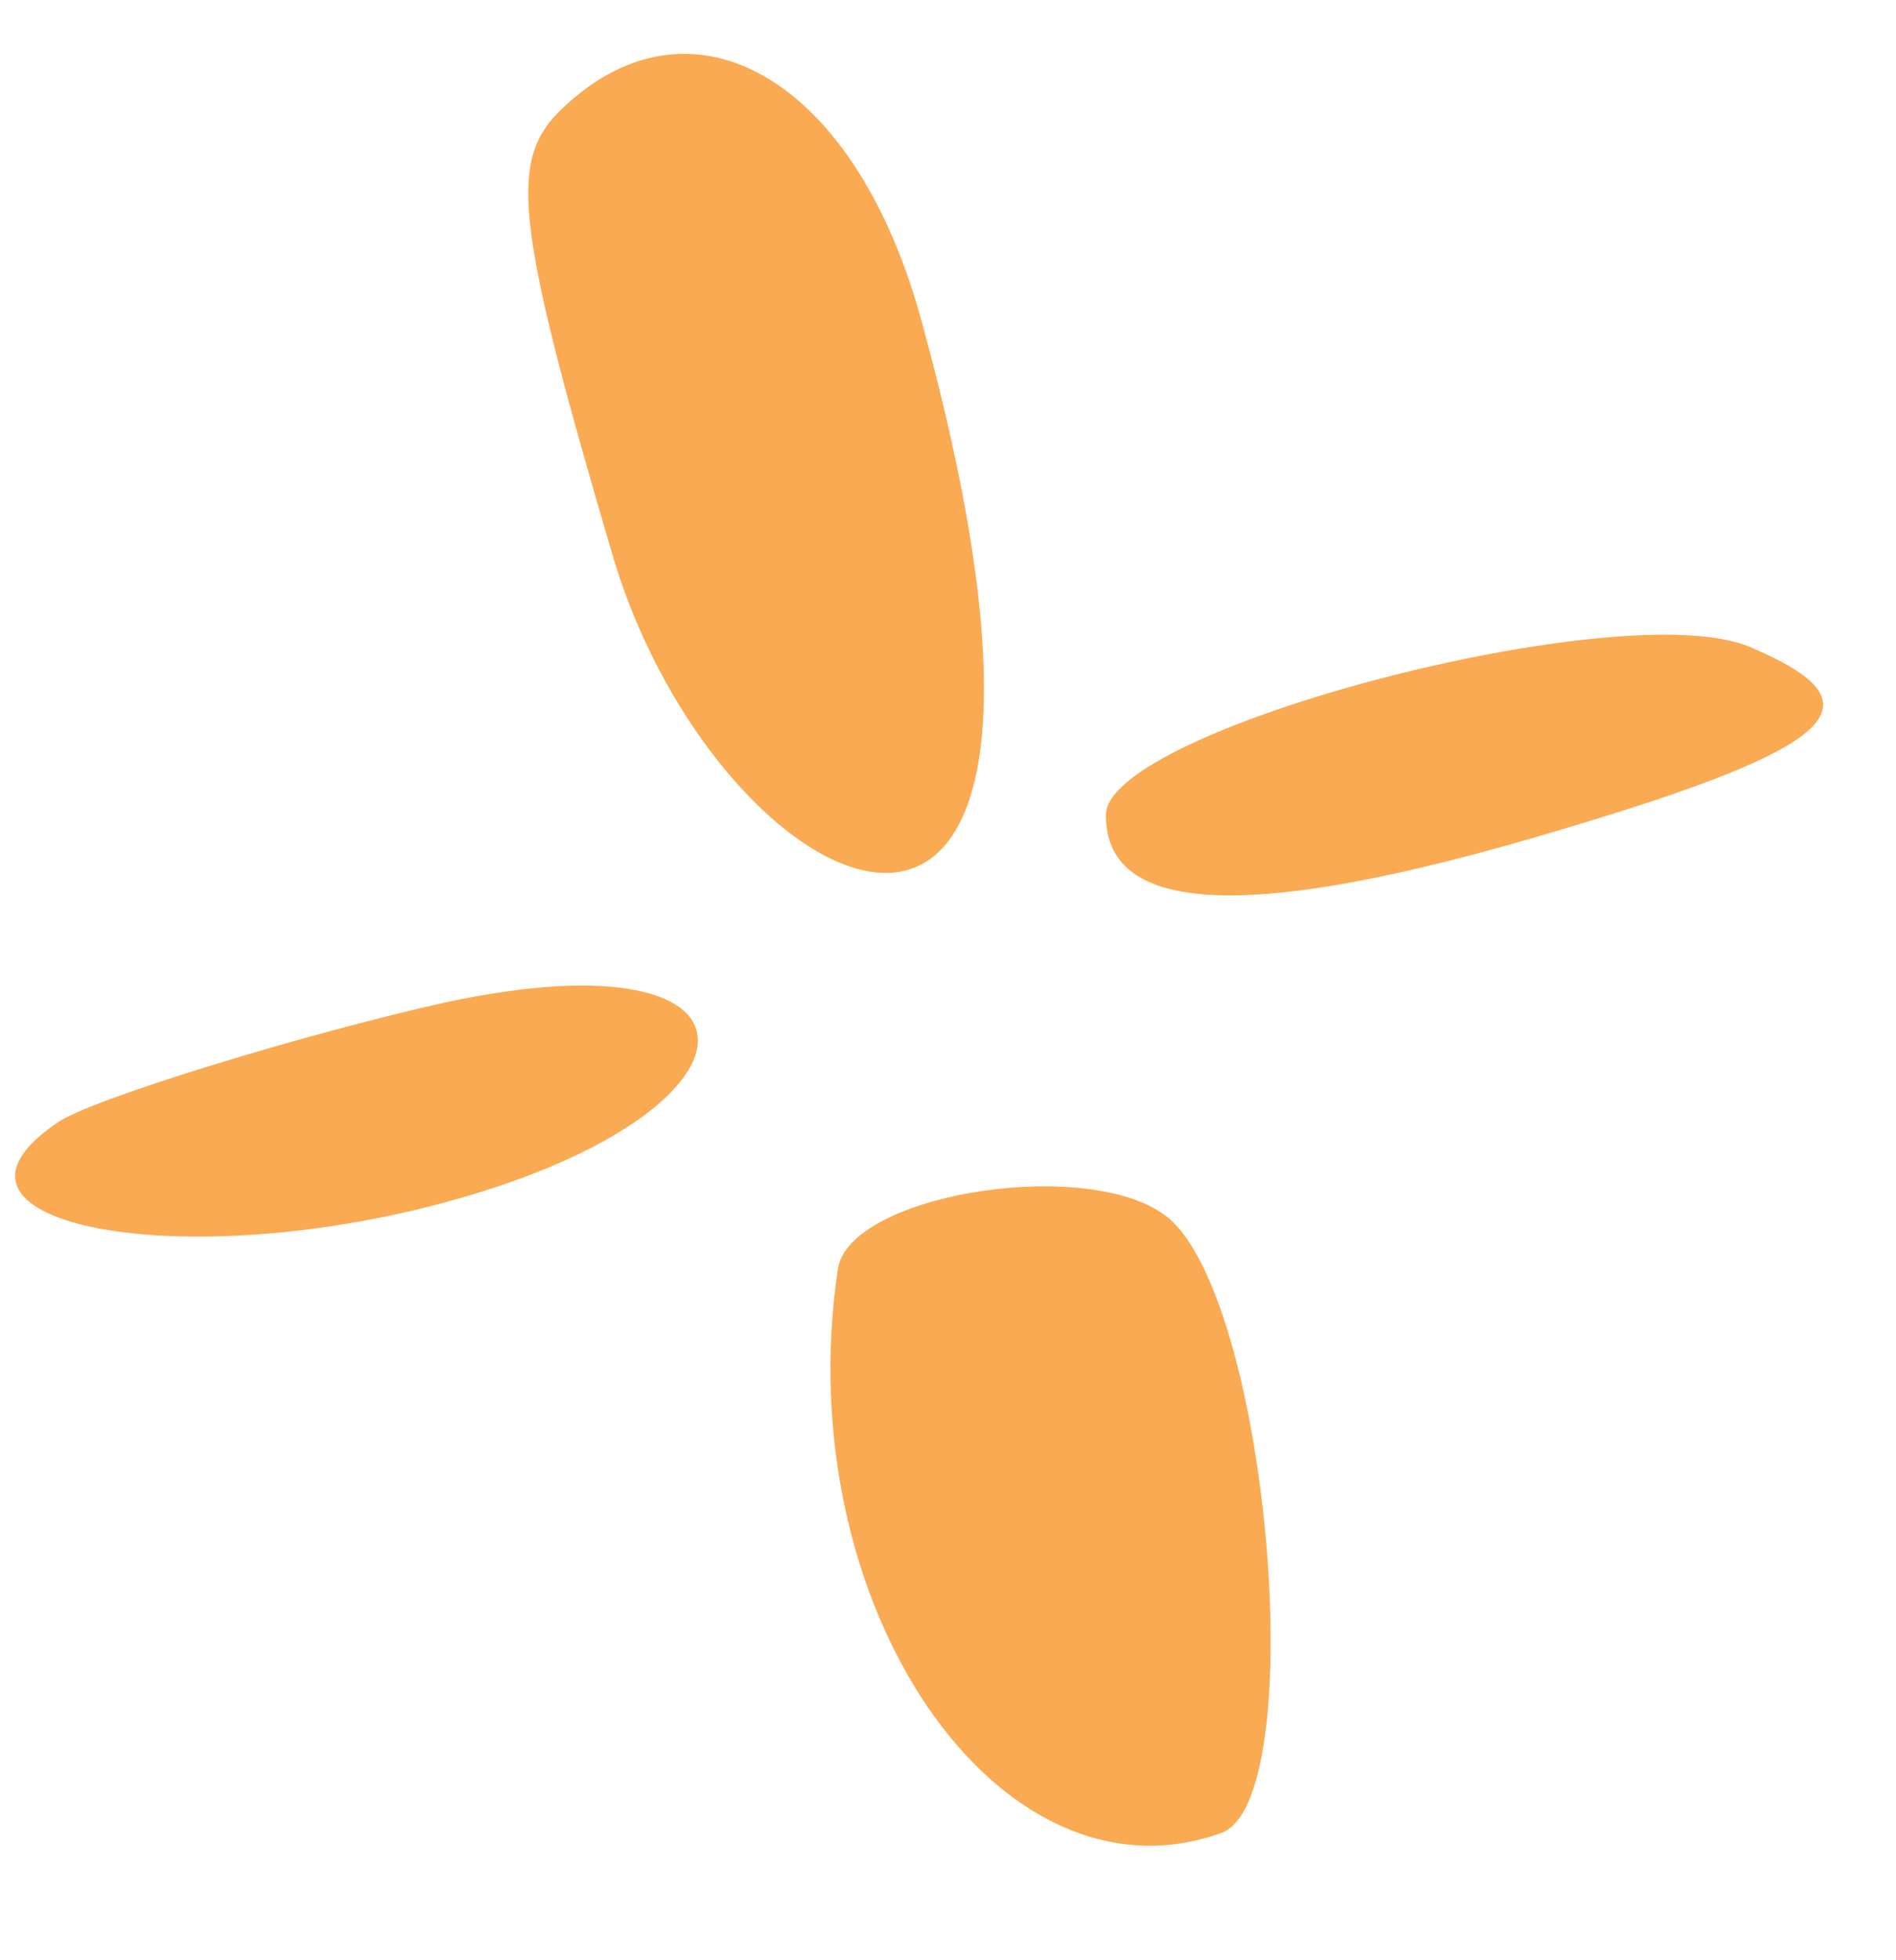
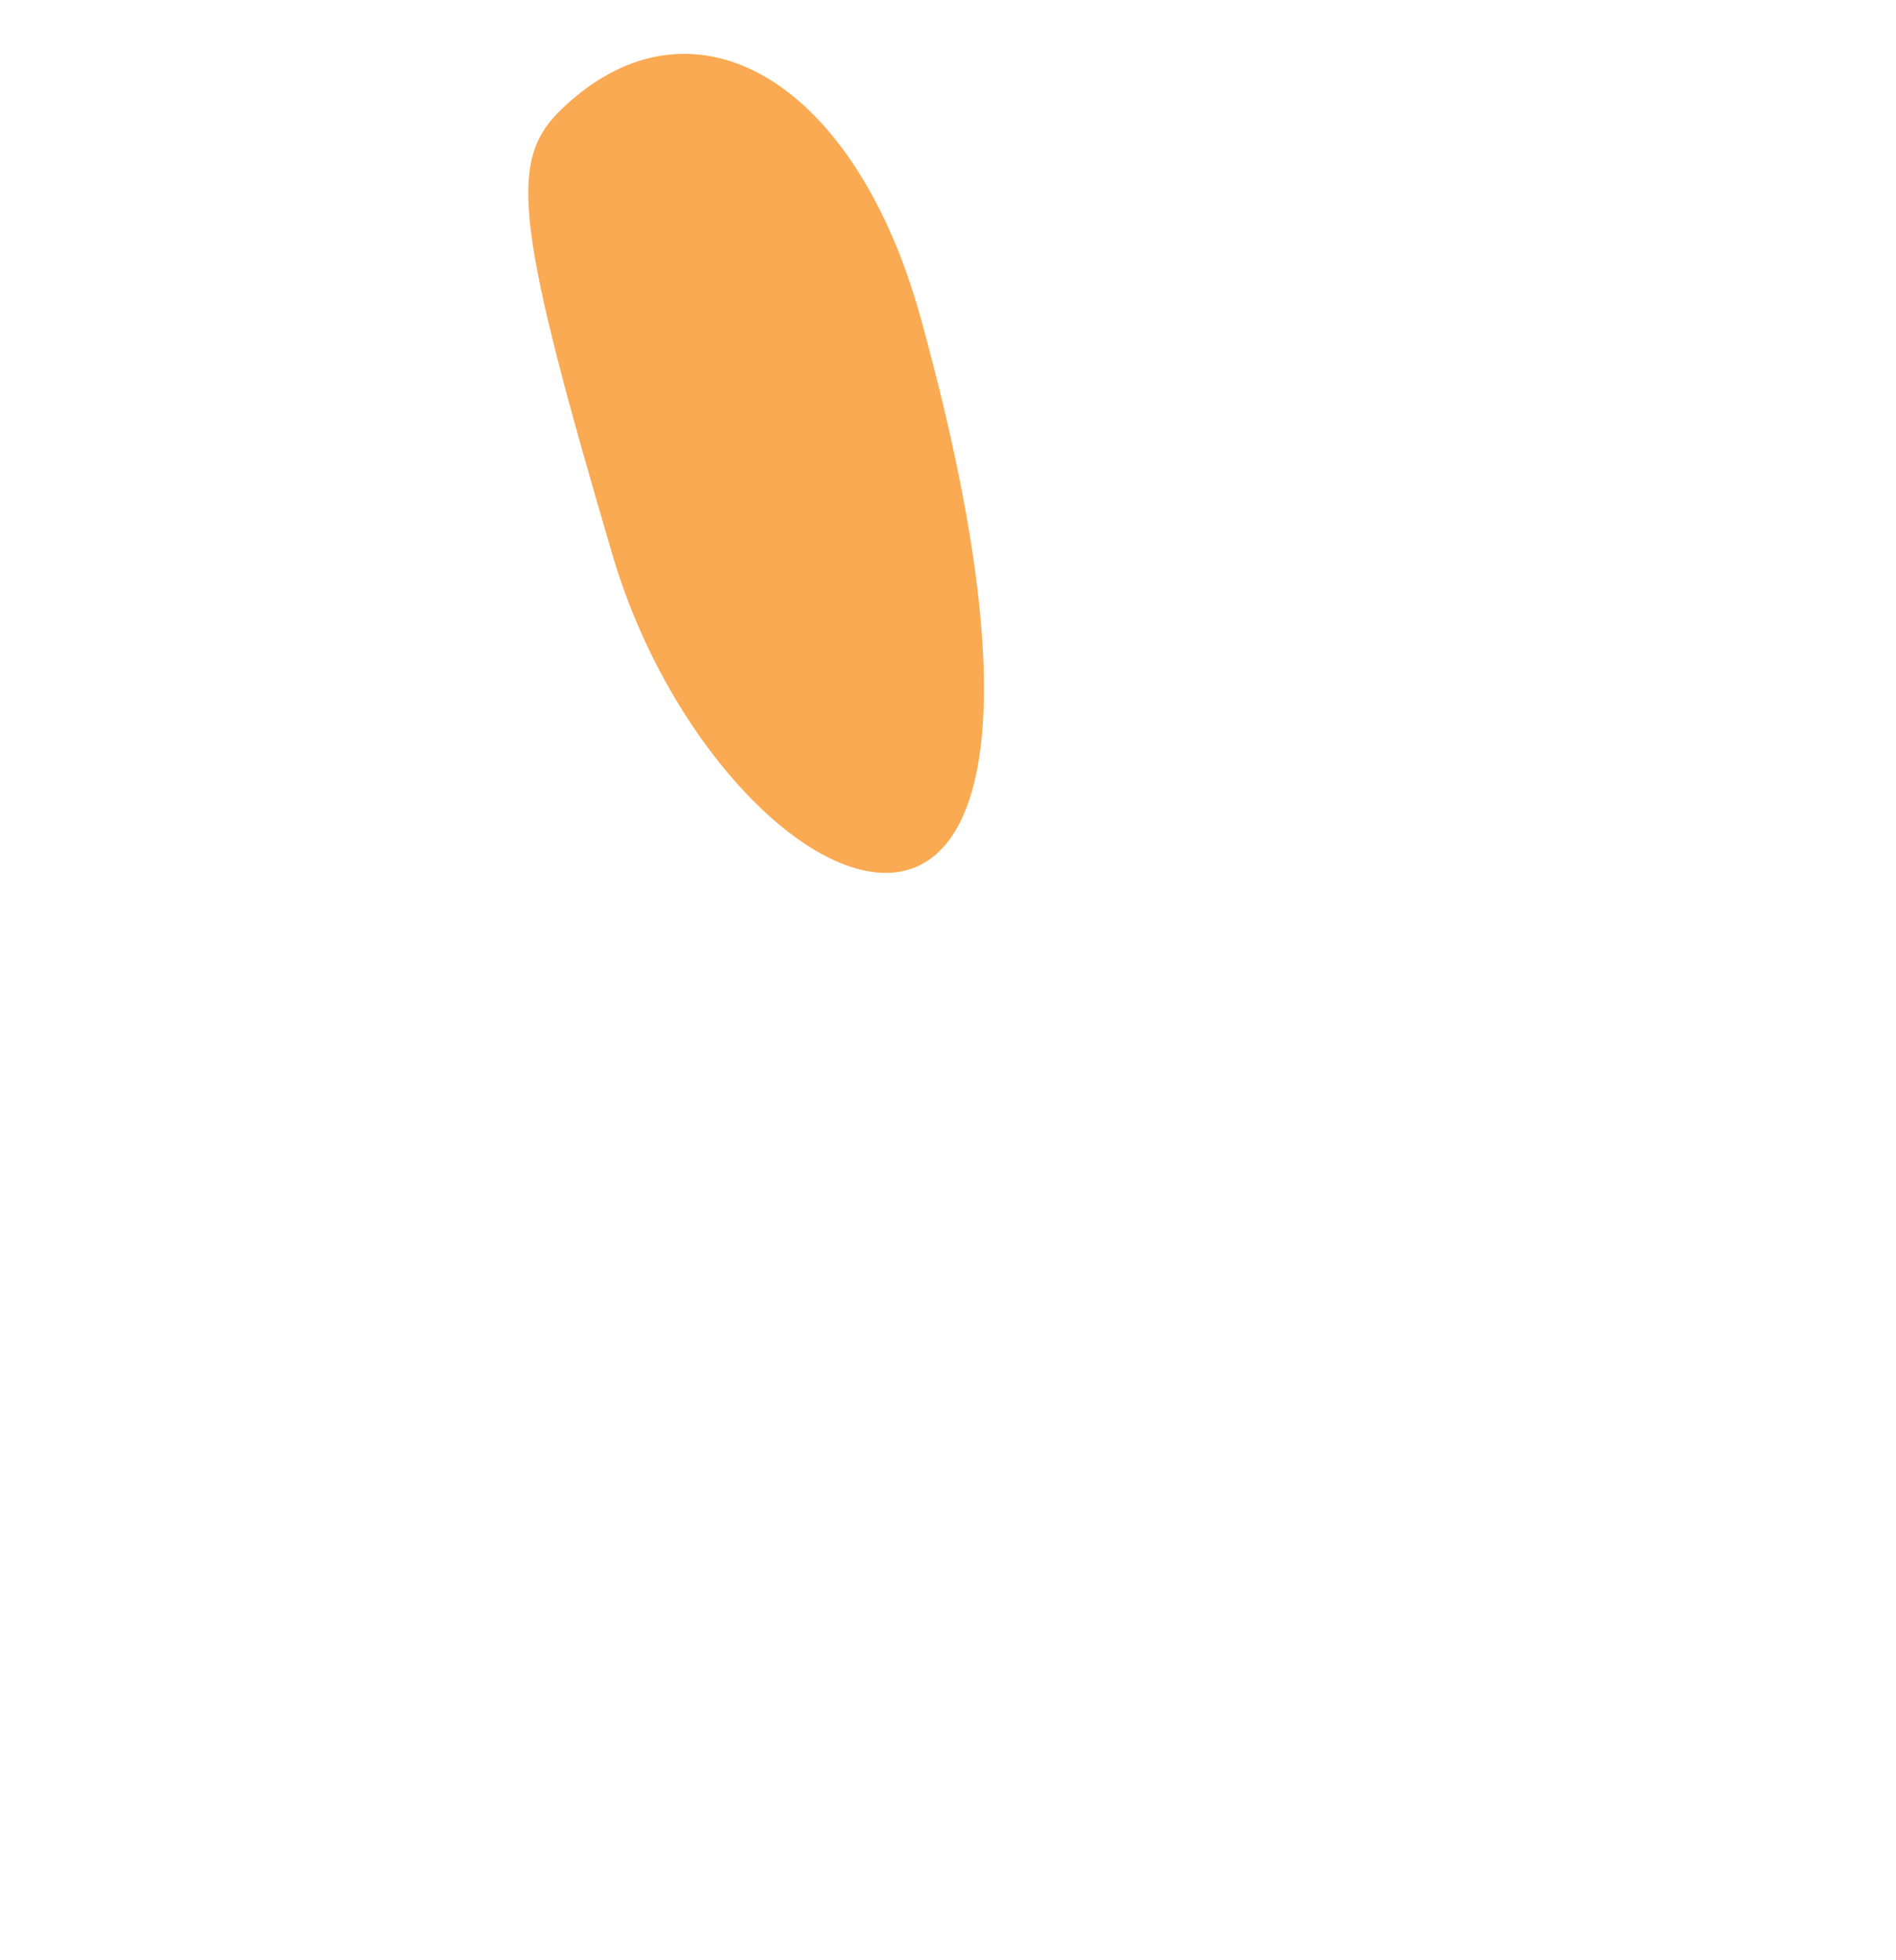
<svg xmlns="http://www.w3.org/2000/svg" width="30" height="31" viewBox="0 0 30 31" fill="none">
  <path d="M8.819 1.792C8.054 2.588 8.172 3.626 9.707 8.828C11.419 14.524 18.085 17.682 14.551 4.969C13.481 1.169 10.869 -0.266 8.819 1.792Z" fill="#FAAA52" />
-   <path d="M7.055 15.851C4.882 16.332 1.429 17.382 0.907 17.754C-1.397 19.318 2.665 20.161 6.922 19.046C12.315 17.635 12.47 14.691 7.055 15.851Z" fill="#FAAA52" />
-   <path d="M13.255 20.084C12.473 25.368 15.801 30.248 19.323 28.988C20.726 28.486 20.106 20.757 18.529 19.297C17.381 18.252 13.413 18.855 13.255 20.084Z" fill="#FAAA52" />
-   <path d="M27.688 10.232C25.699 9.38 17.527 11.522 17.498 12.882C17.487 14.485 19.791 14.584 24.575 13.157C29.114 11.817 29.833 11.134 27.688 10.232Z" fill="#FAAA52" />
</svg>